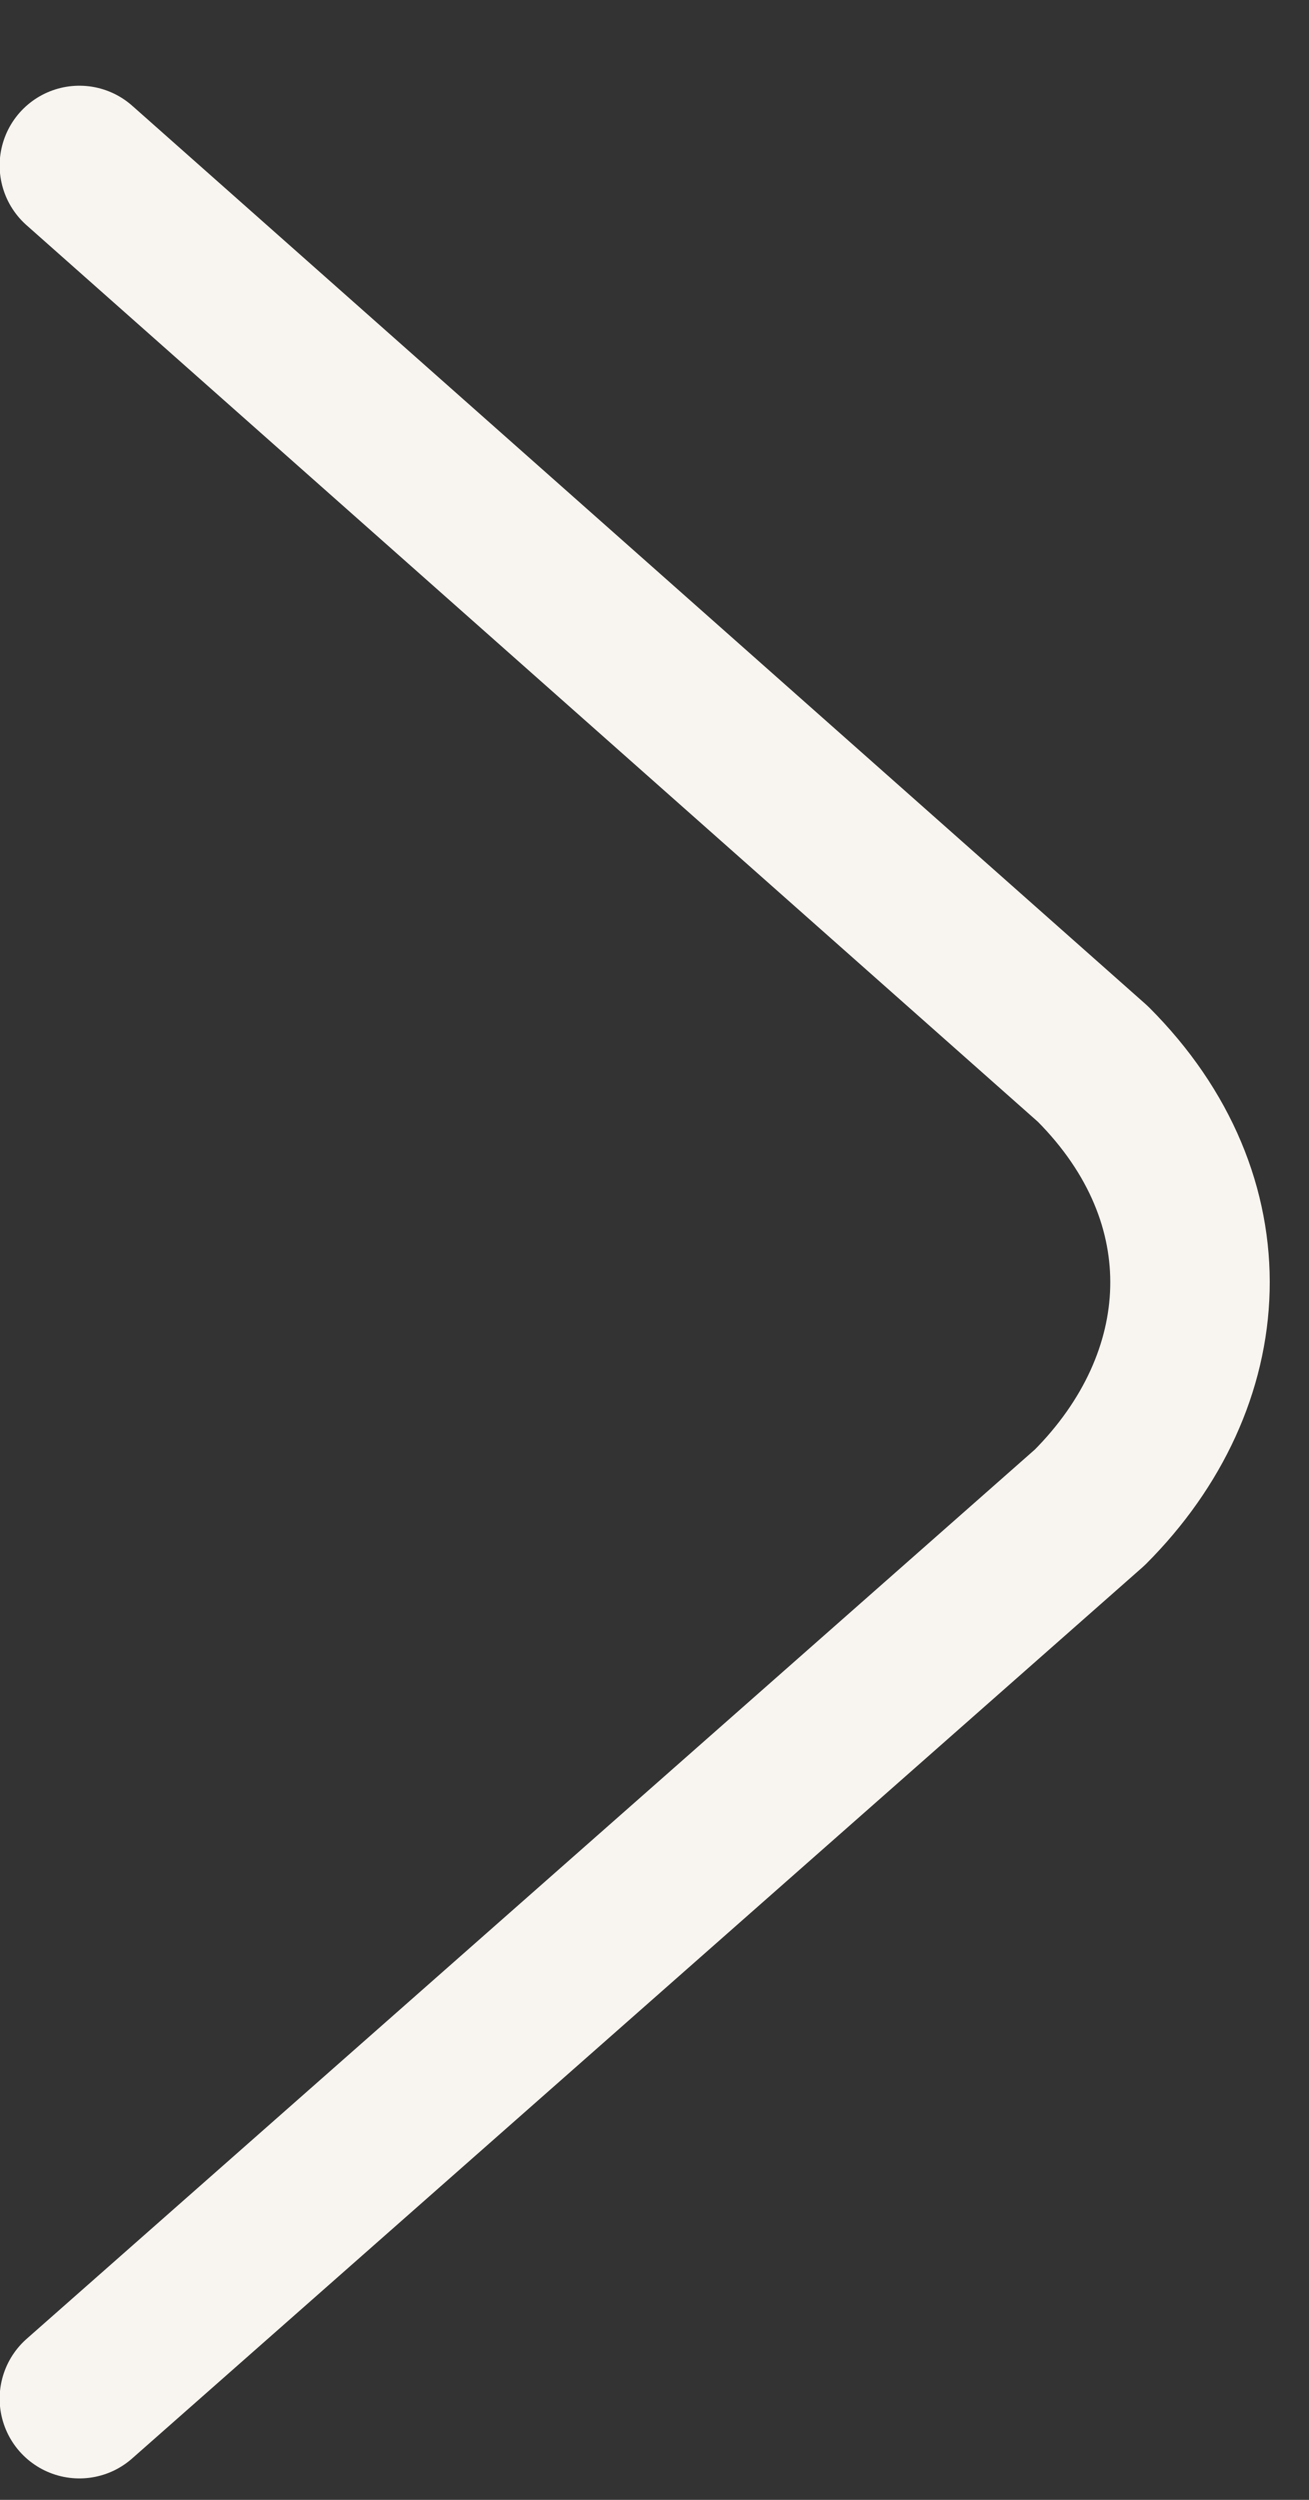
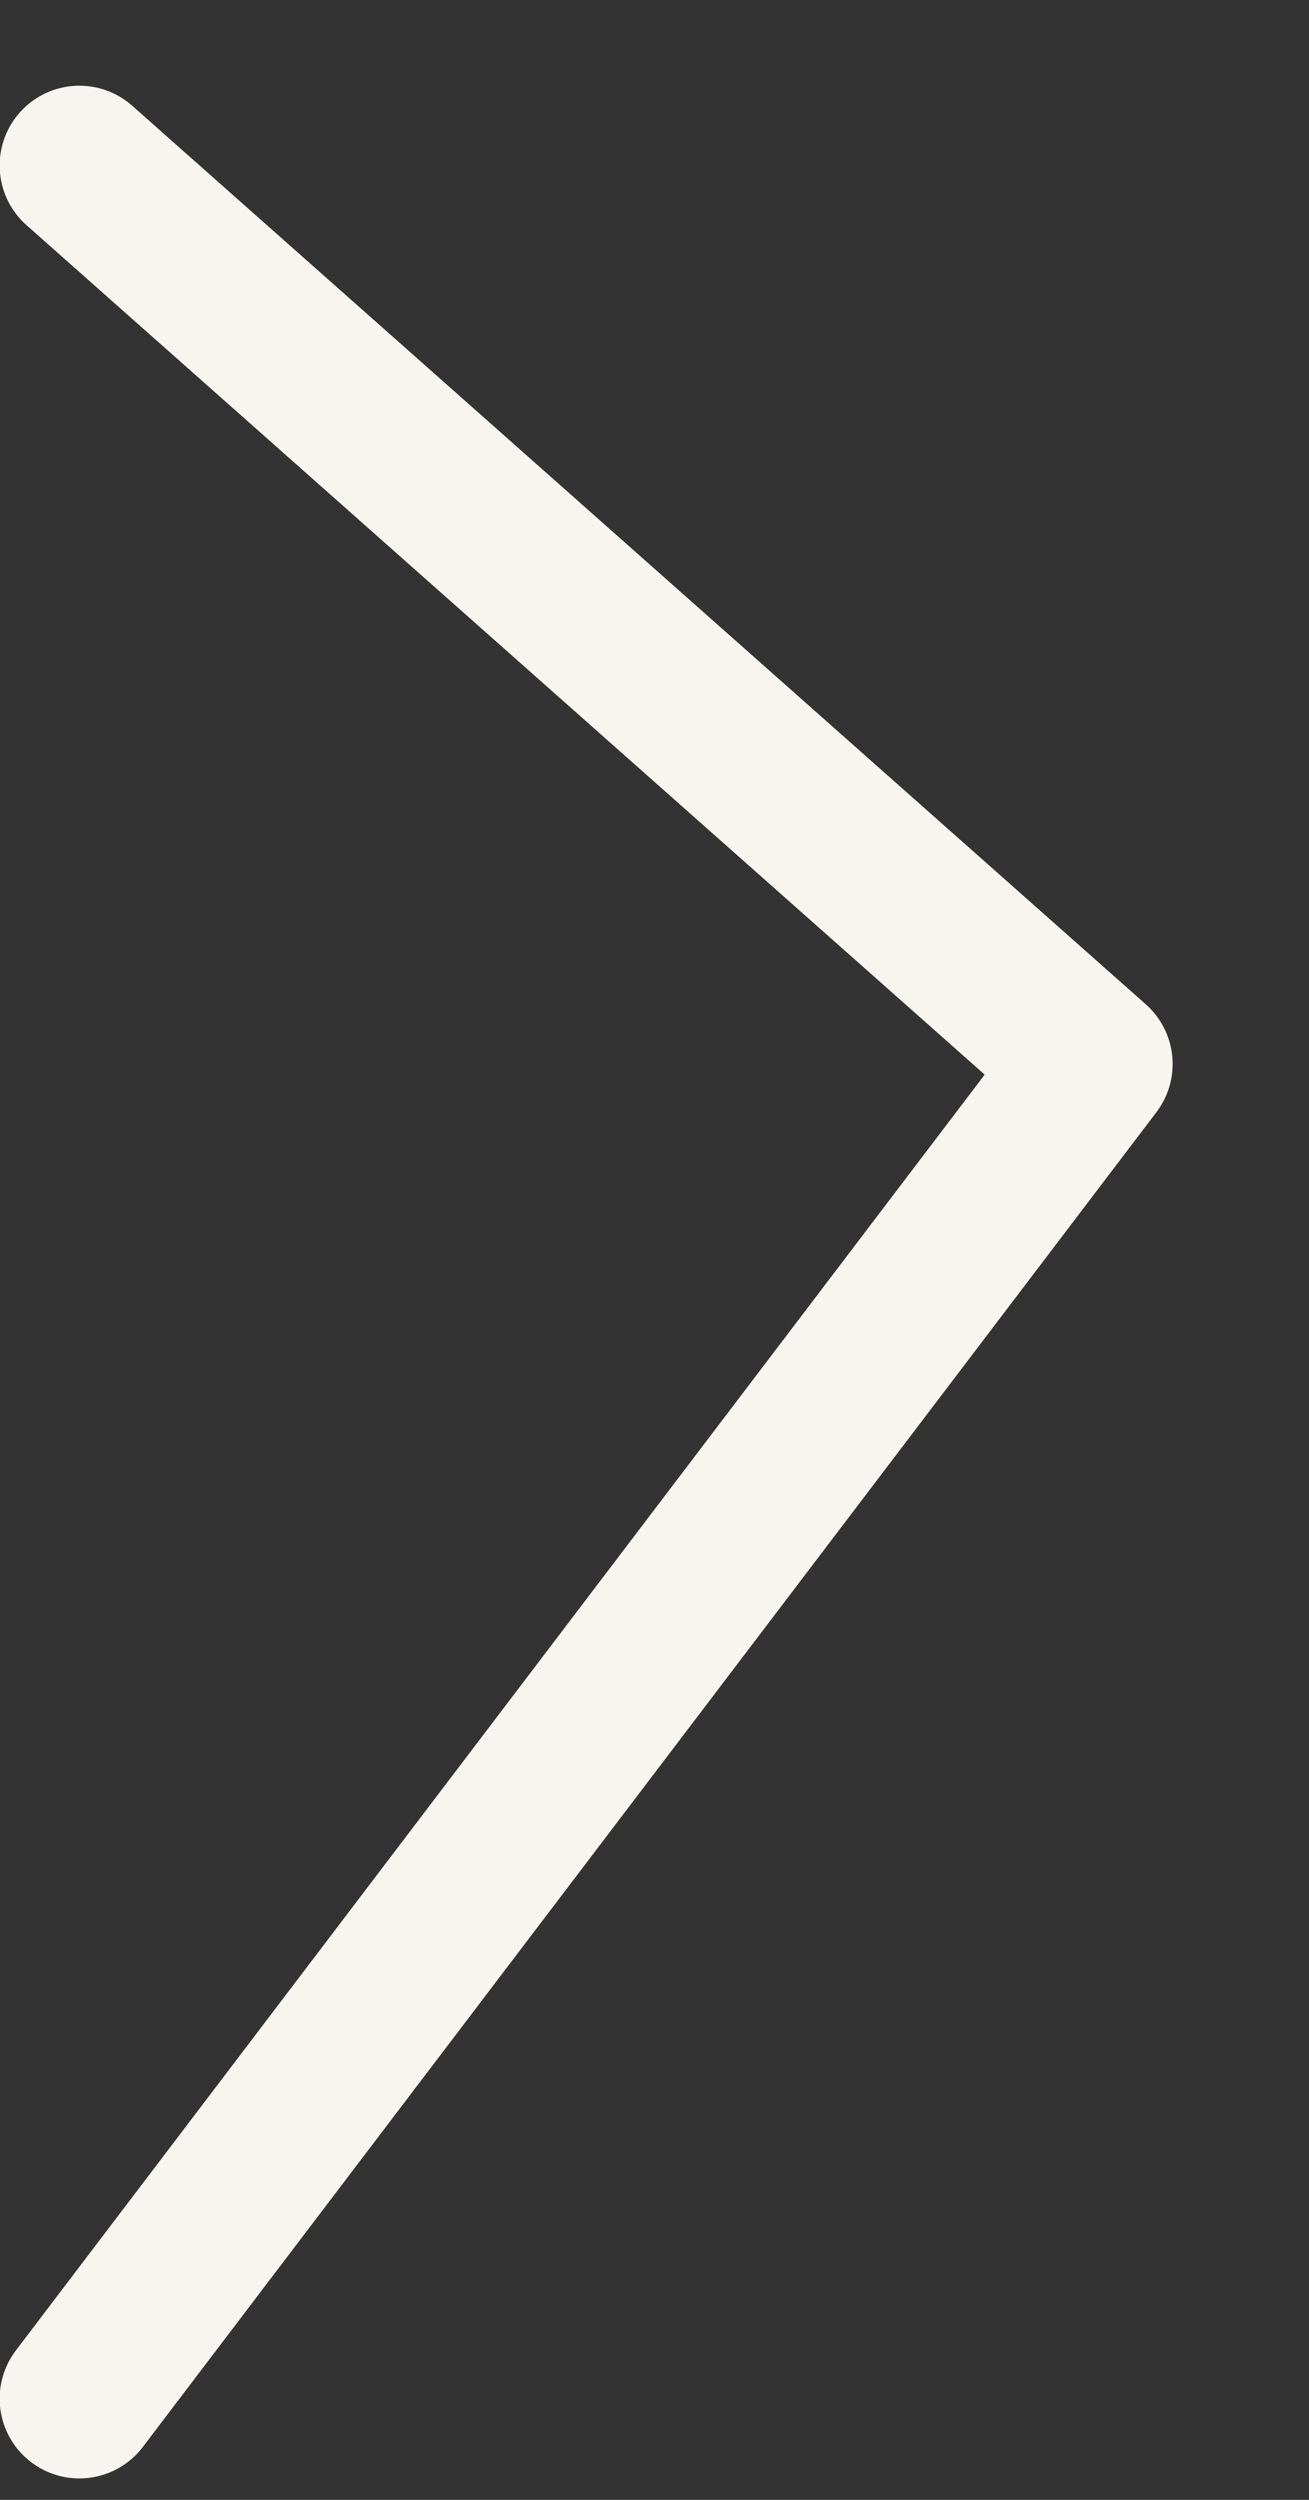
<svg xmlns="http://www.w3.org/2000/svg" width="11" height="21" viewBox="0 0 11 21" fill="none">
  <rect x="0" y="0" width="11" height="21" fill="#333333" stroke="none" />
-   <path d="M0.667 1.39L9.184 8.938C10.326 10.081 10.225 11.594 9.158 12.663L0.667 20.15" stroke="#F8F5F0" stroke-width="1.34" stroke-linecap="round" stroke-linejoin="round" />
+   <path d="M0.667 1.39L9.184 8.938L0.667 20.15" stroke="#F8F5F0" stroke-width="1.34" stroke-linecap="round" stroke-linejoin="round" />
</svg>